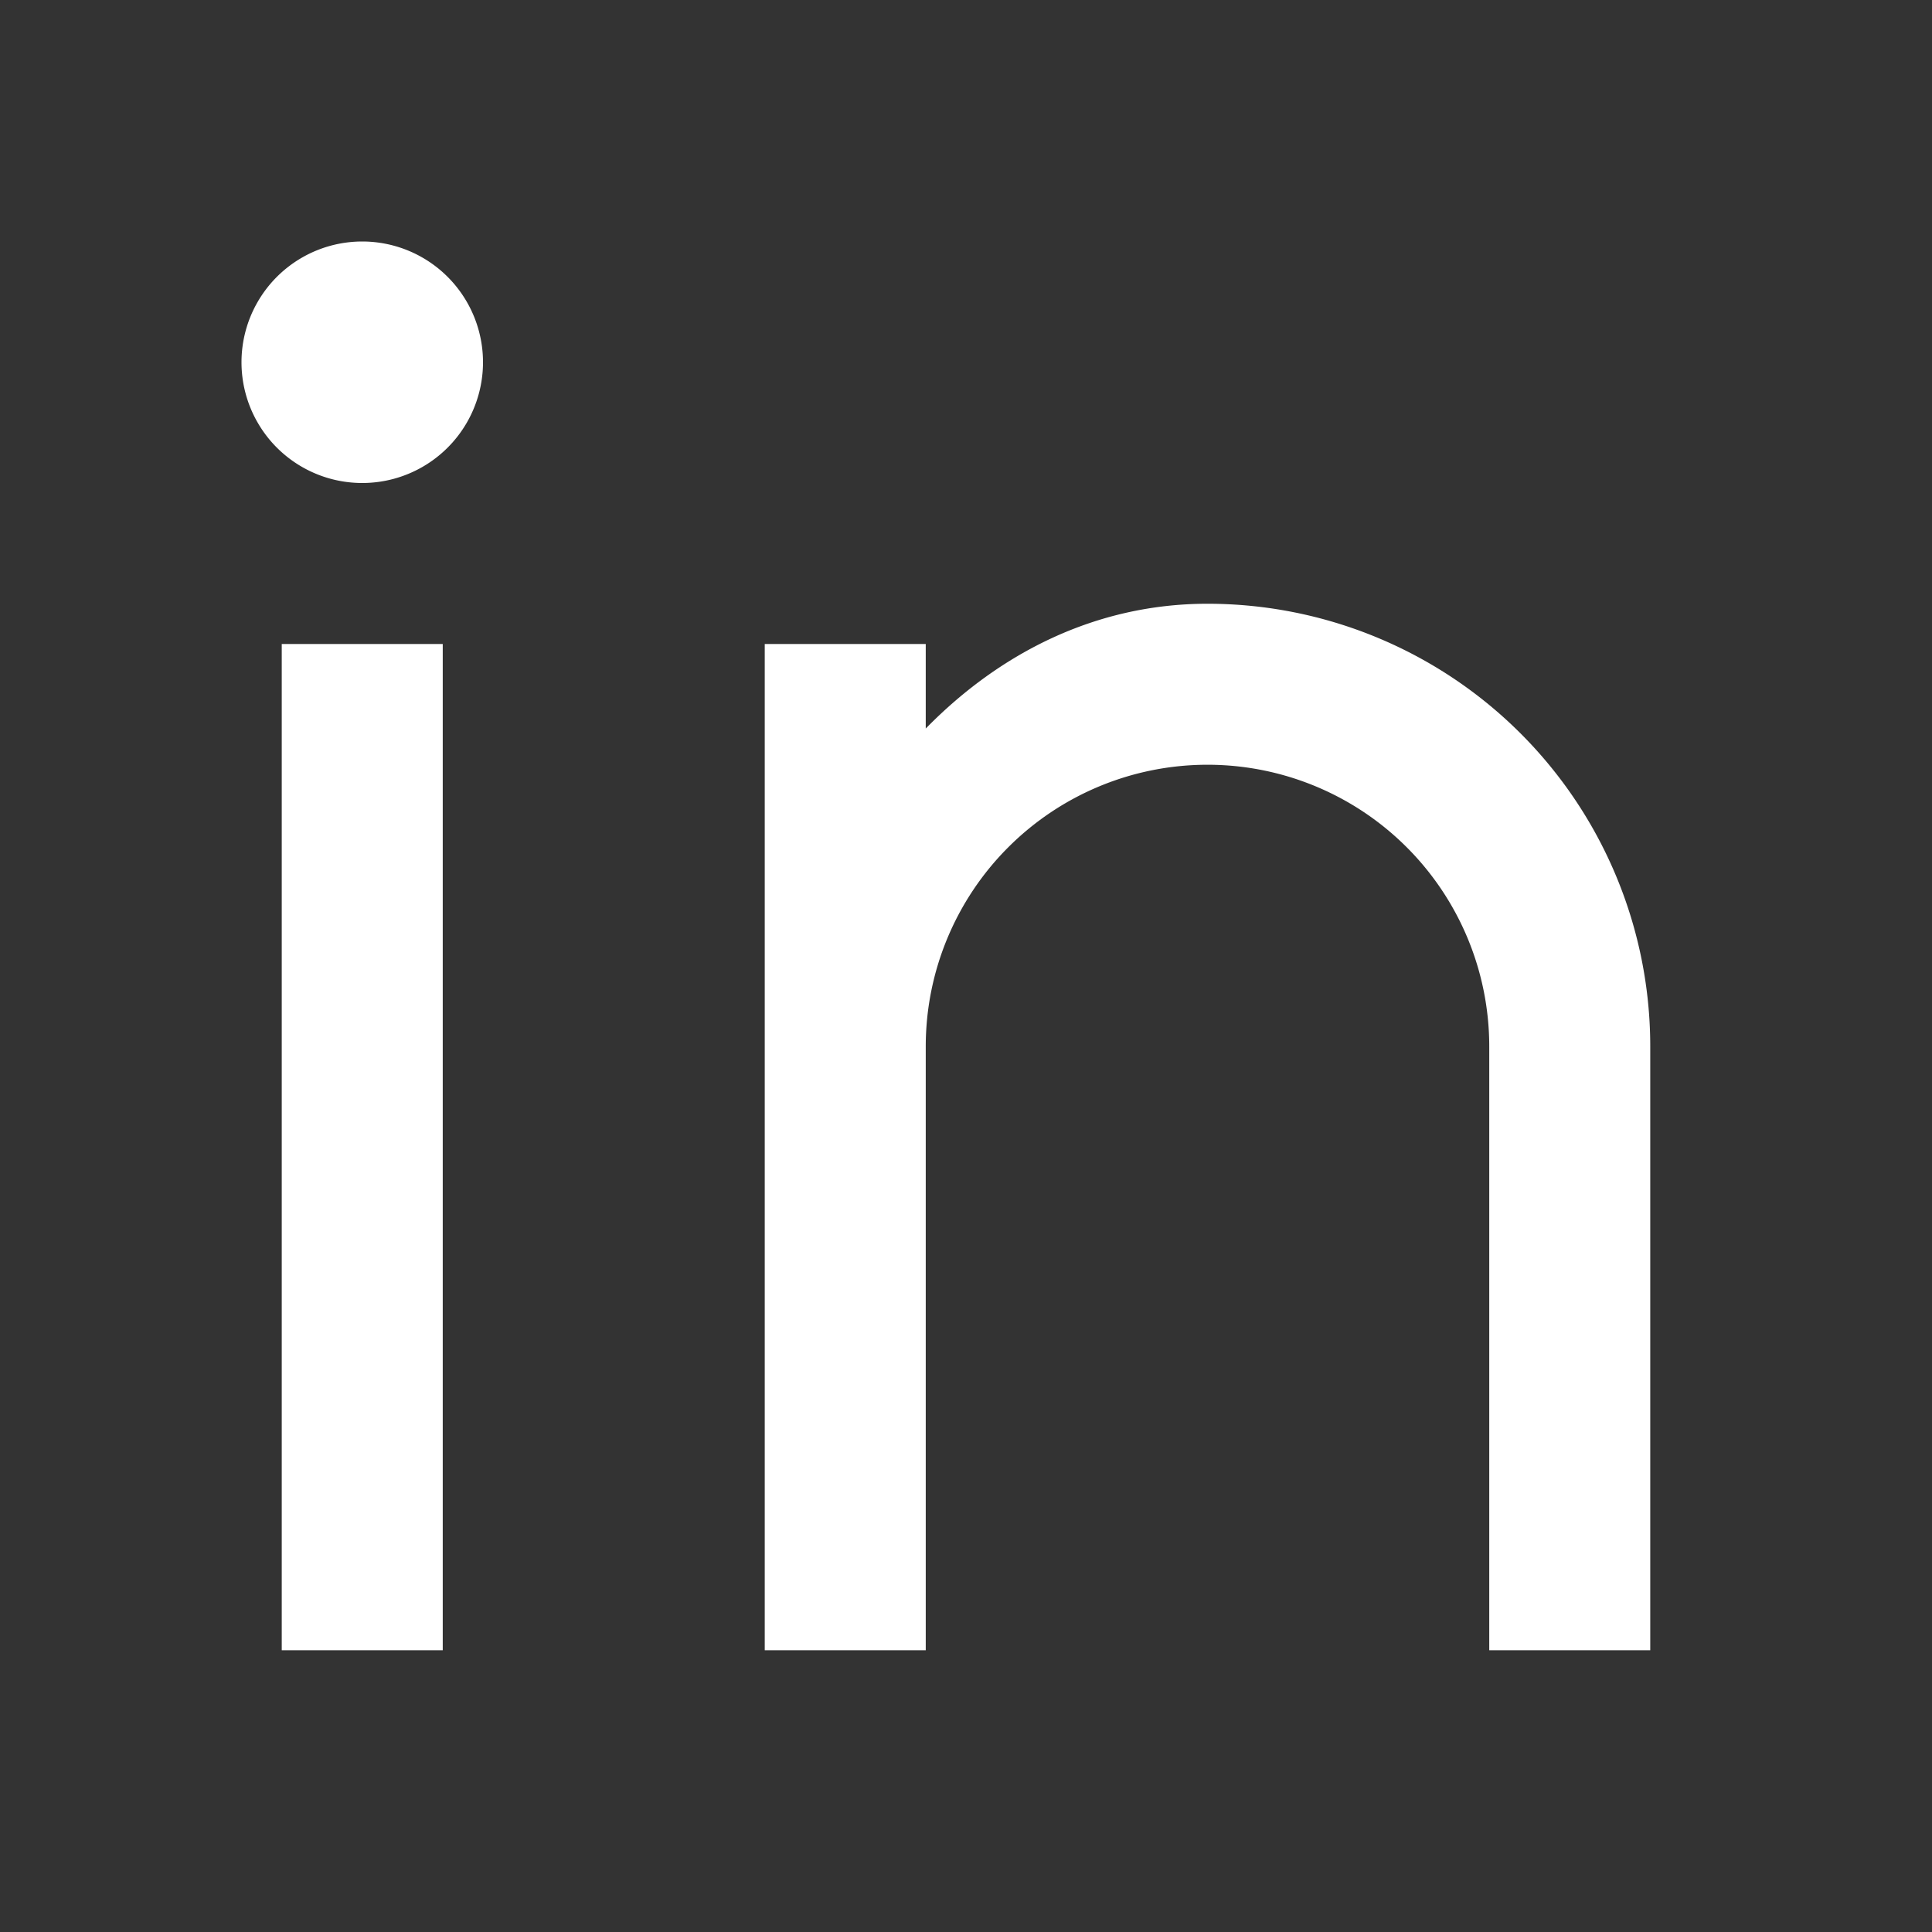
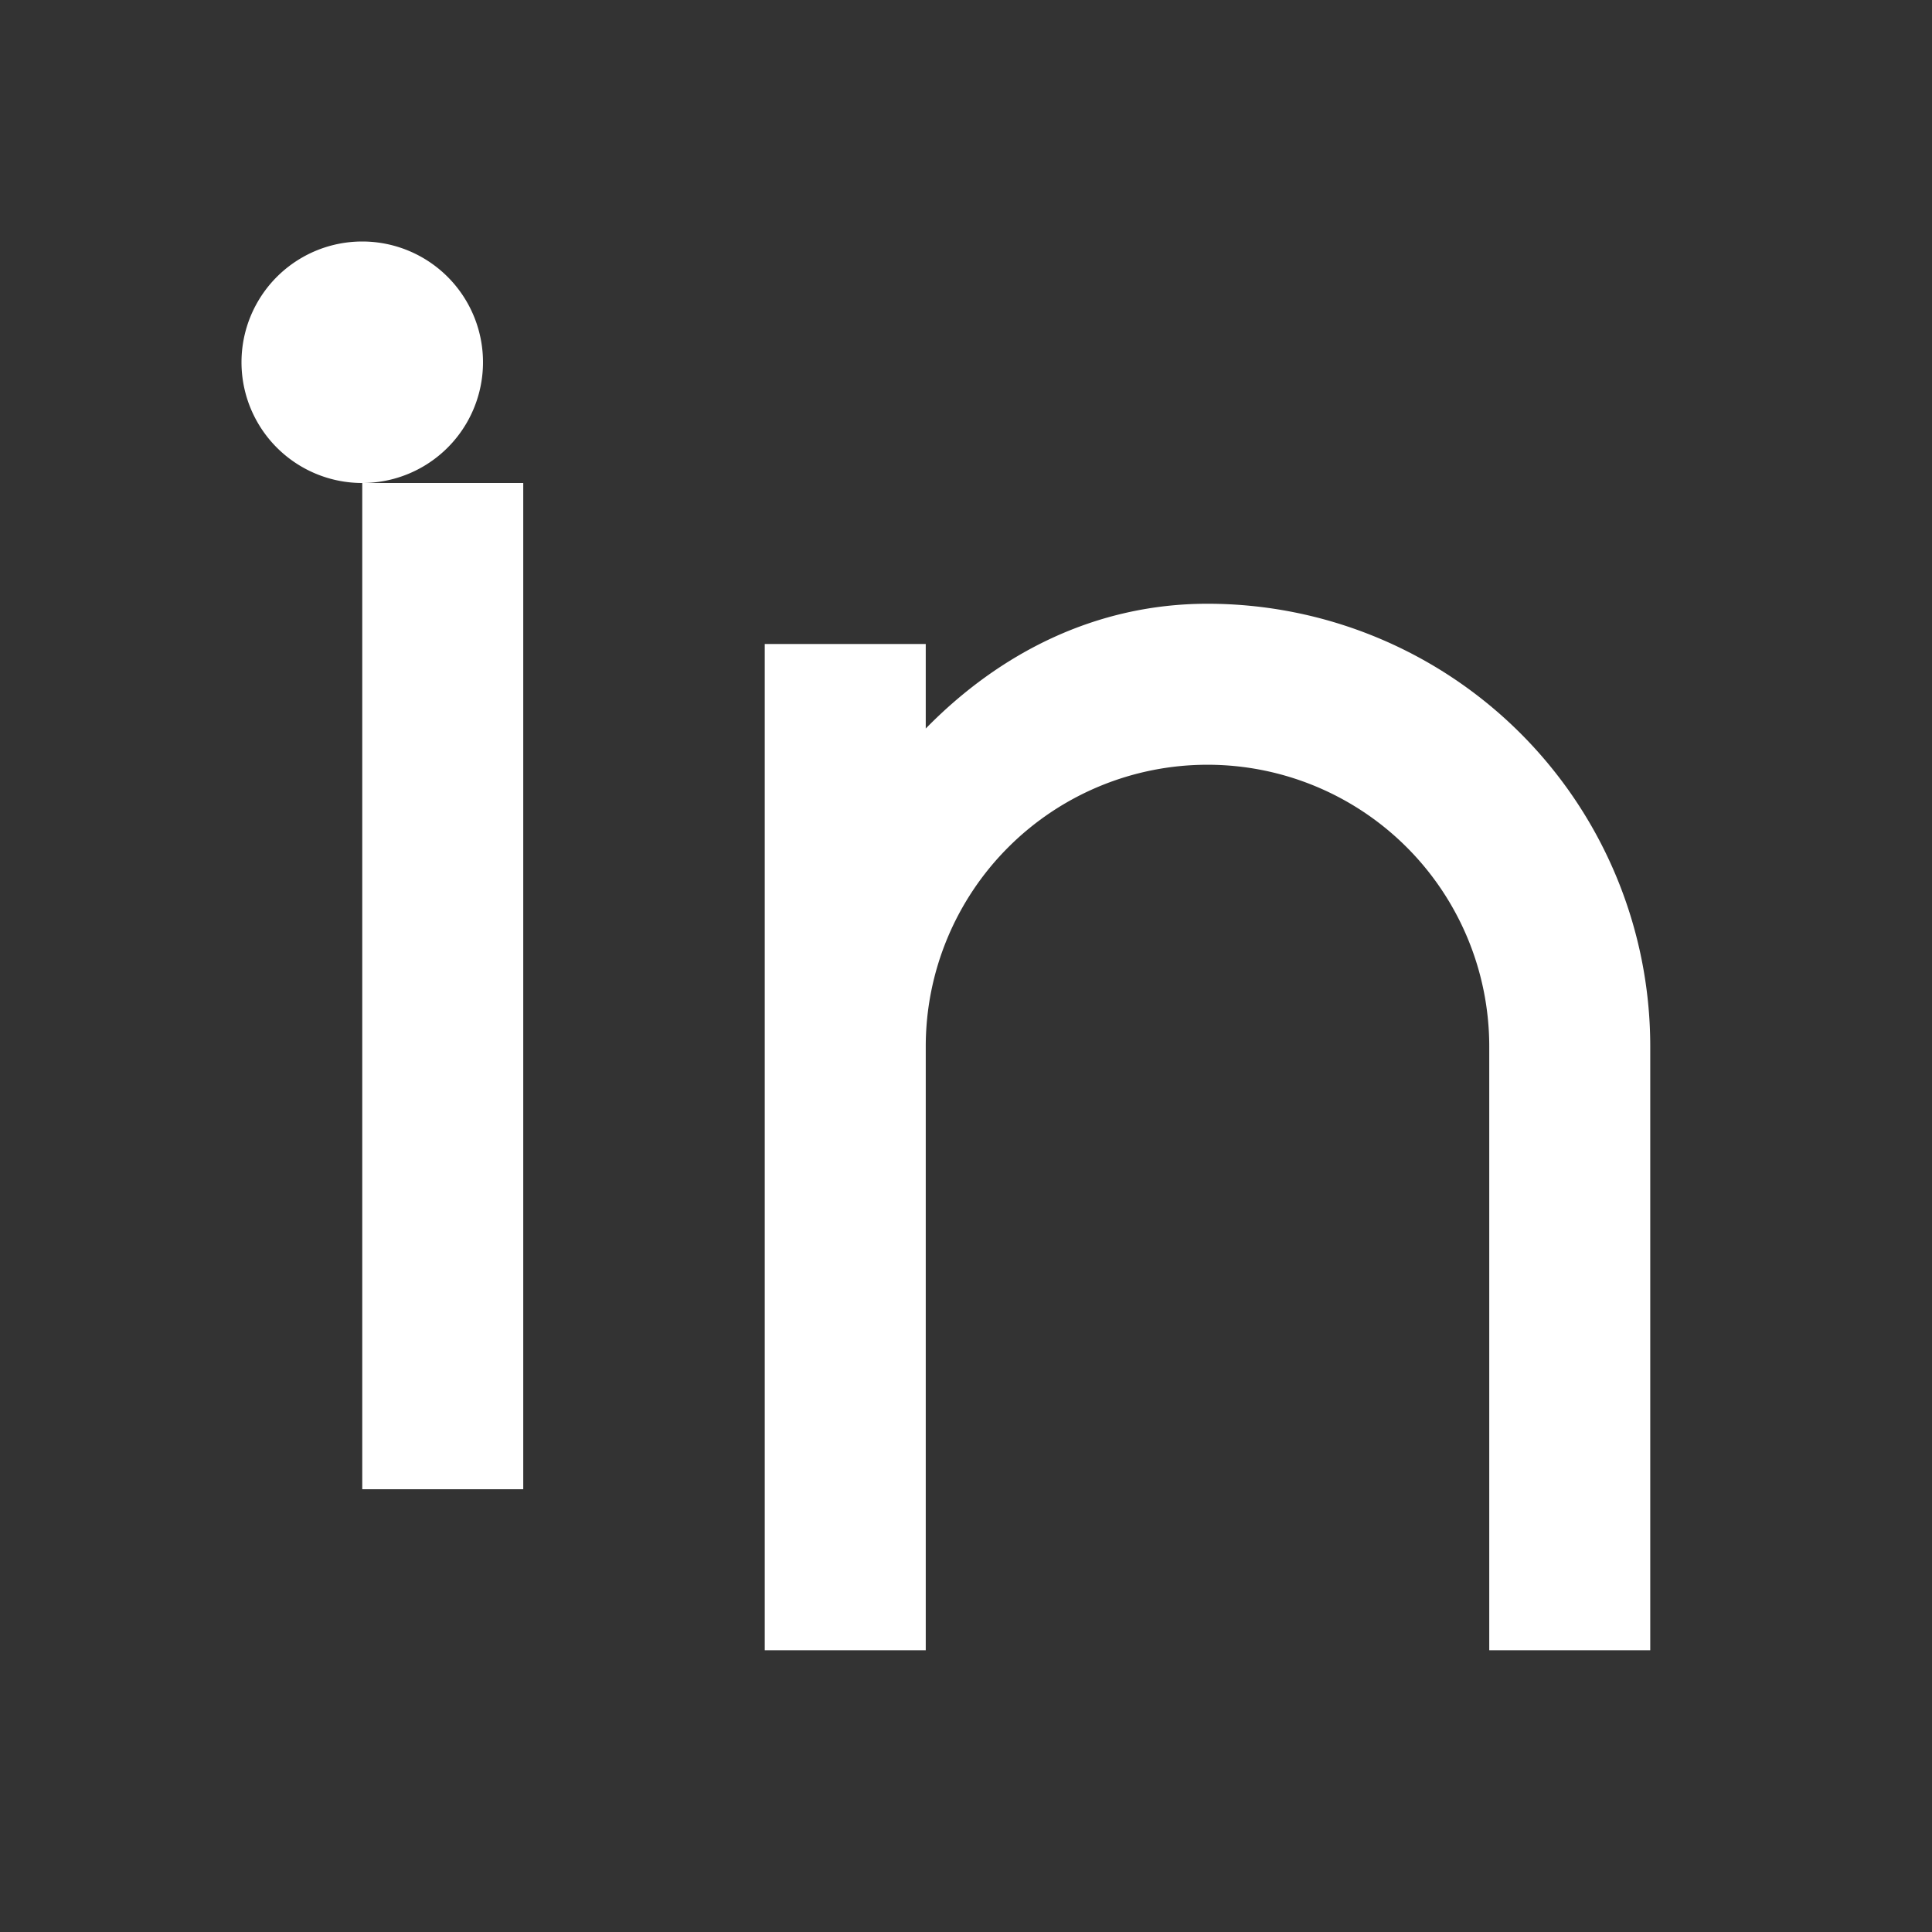
<svg xmlns="http://www.w3.org/2000/svg" width="24" height="24" fill="none">
  <rect width="100%" height="100%" fill="#333333" stroke="none" />
-   <path fill="#fff" d="M11.5 9.05c.918-.937 2.111-1.55 3.5-1.55a5.5 5.5 0 0 1 5.5 5.5v7.5h-2V13a3.5 3.5 0 0 0-7 0v7.5h-2V8h2v1.05ZM4.5 6a1.5 1.5 0 1 1 0-3 1.5 1.5 0 0 1 0 3Zm-1 2h2v12.5h-2V8Z" />
+   <path fill="#fff" d="M11.5 9.05c.918-.937 2.111-1.55 3.5-1.55a5.5 5.5 0 0 1 5.5 5.5v7.5h-2V13a3.5 3.5 0 0 0-7 0v7.5h-2V8h2v1.05ZM4.5 6a1.5 1.5 0 1 1 0-3 1.5 1.5 0 0 1 0 3Zh2v12.5h-2V8Z" />
</svg>